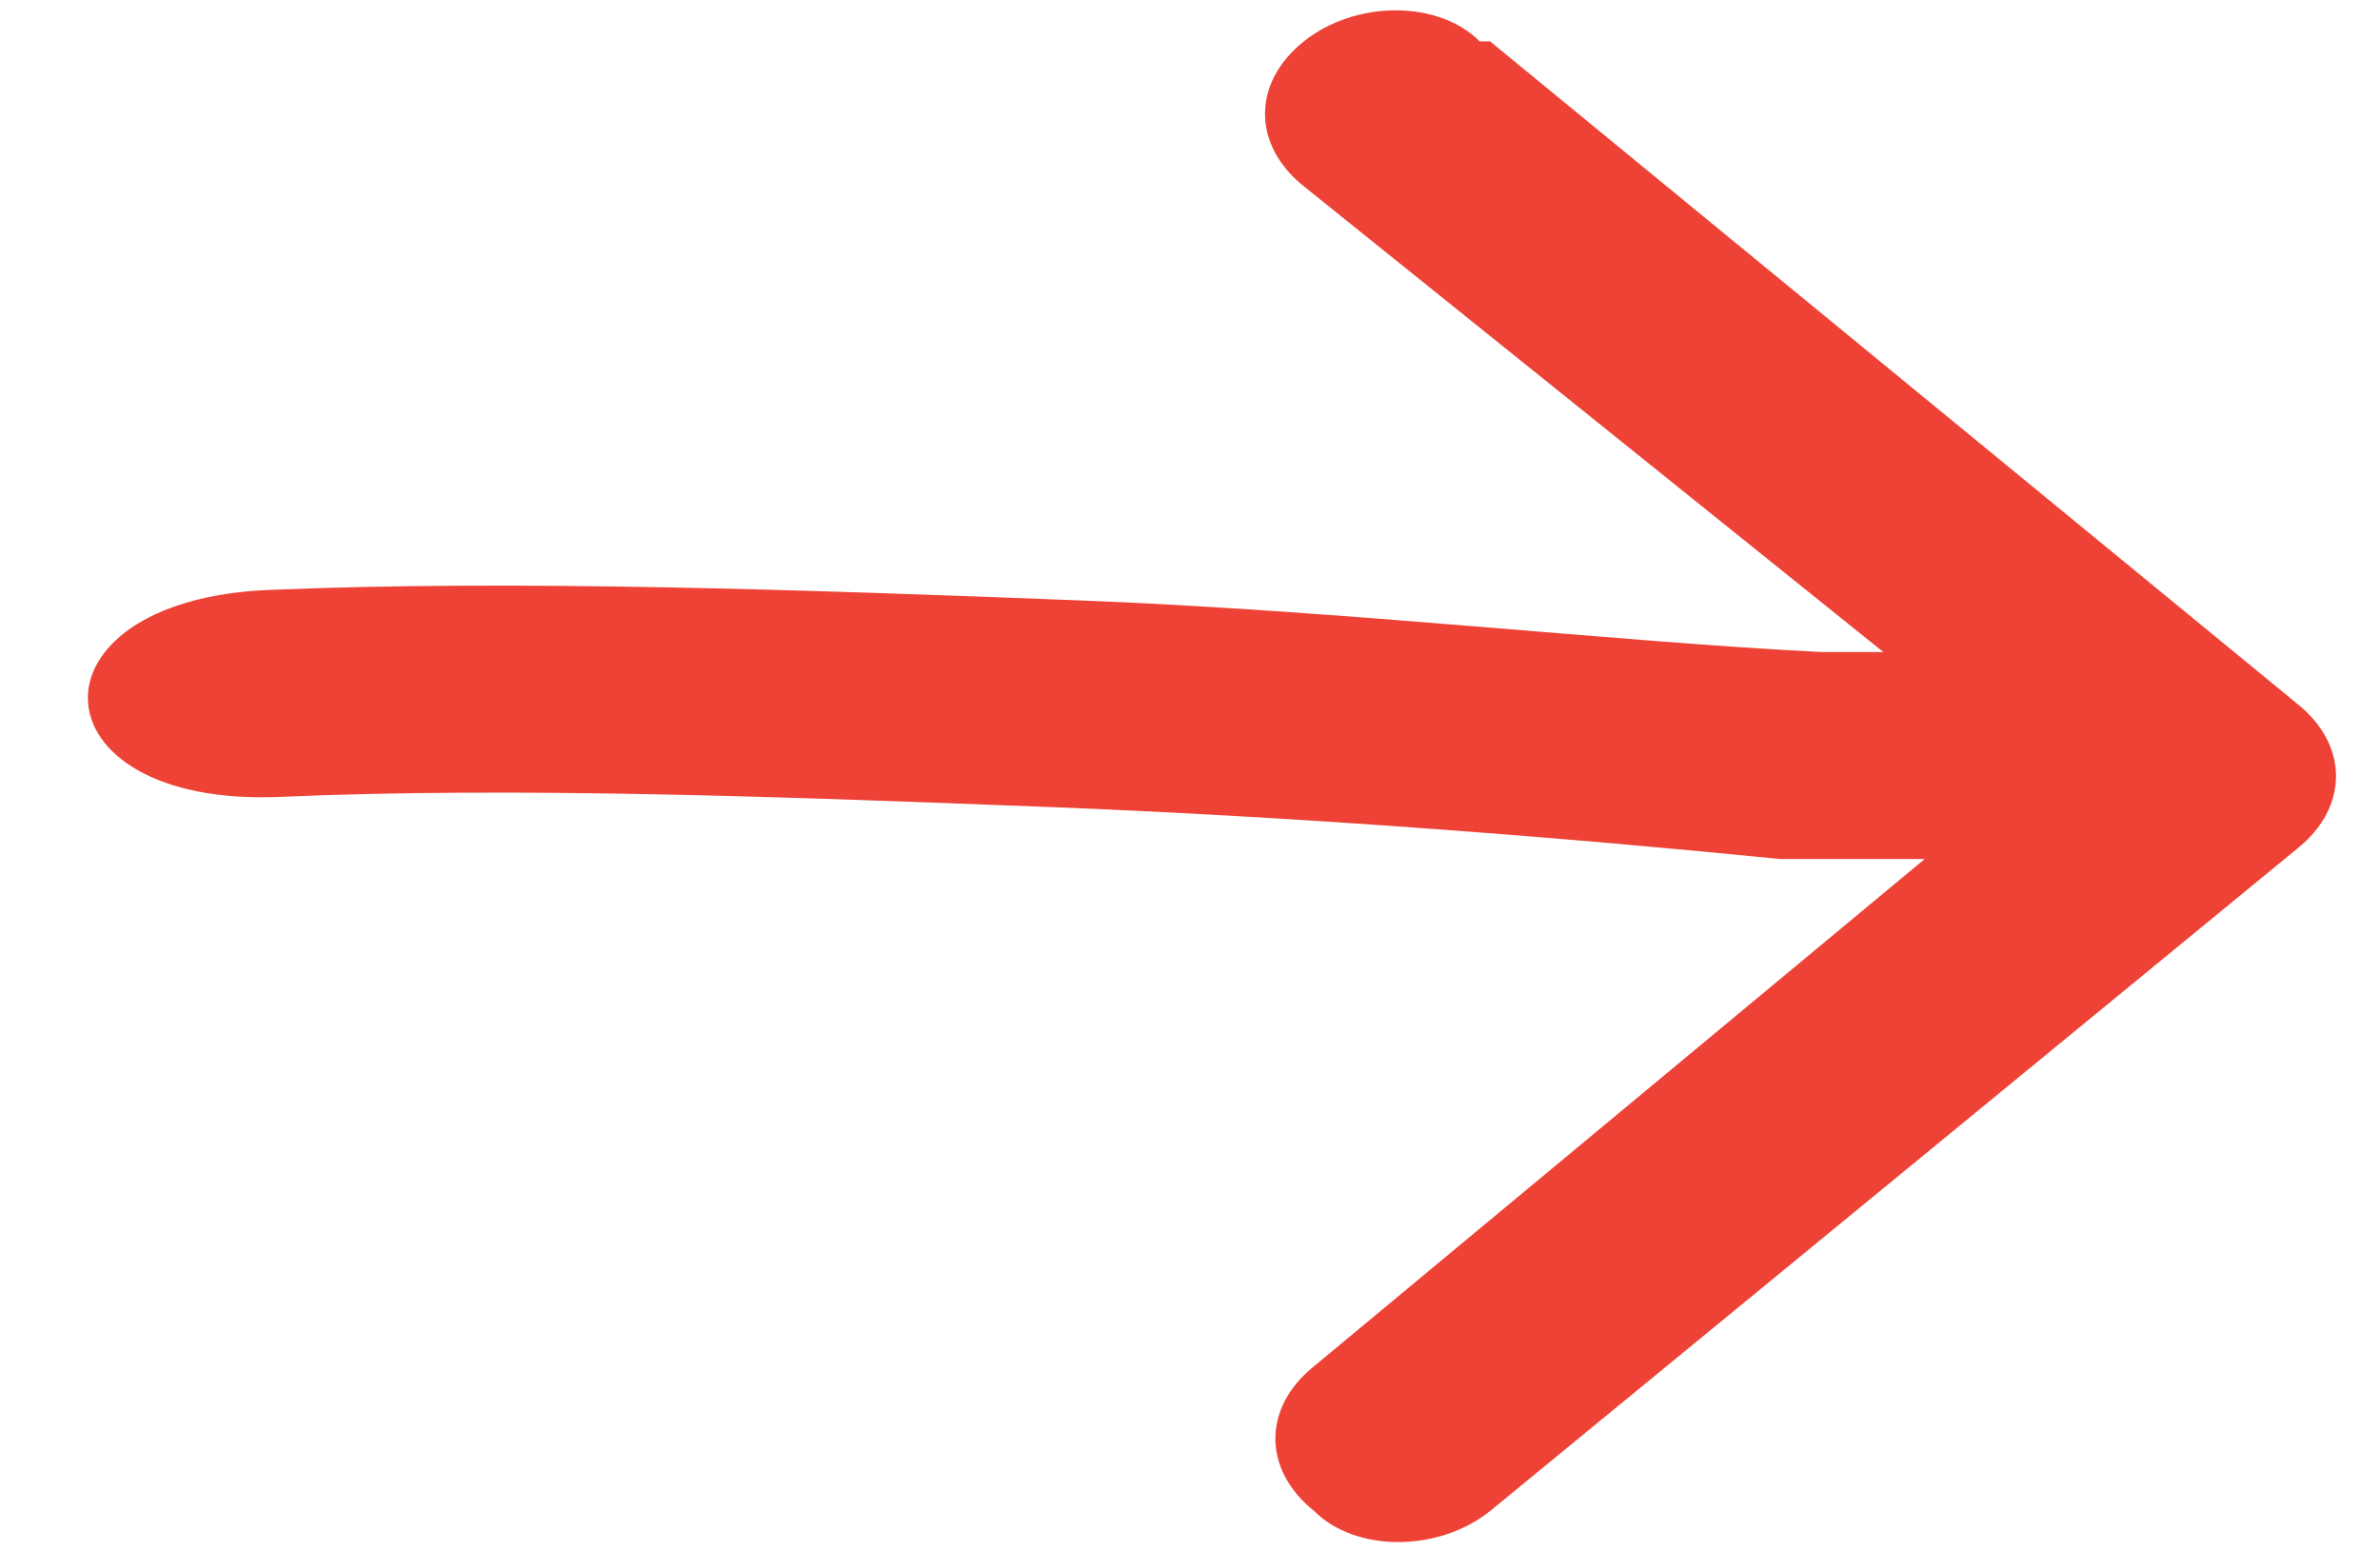
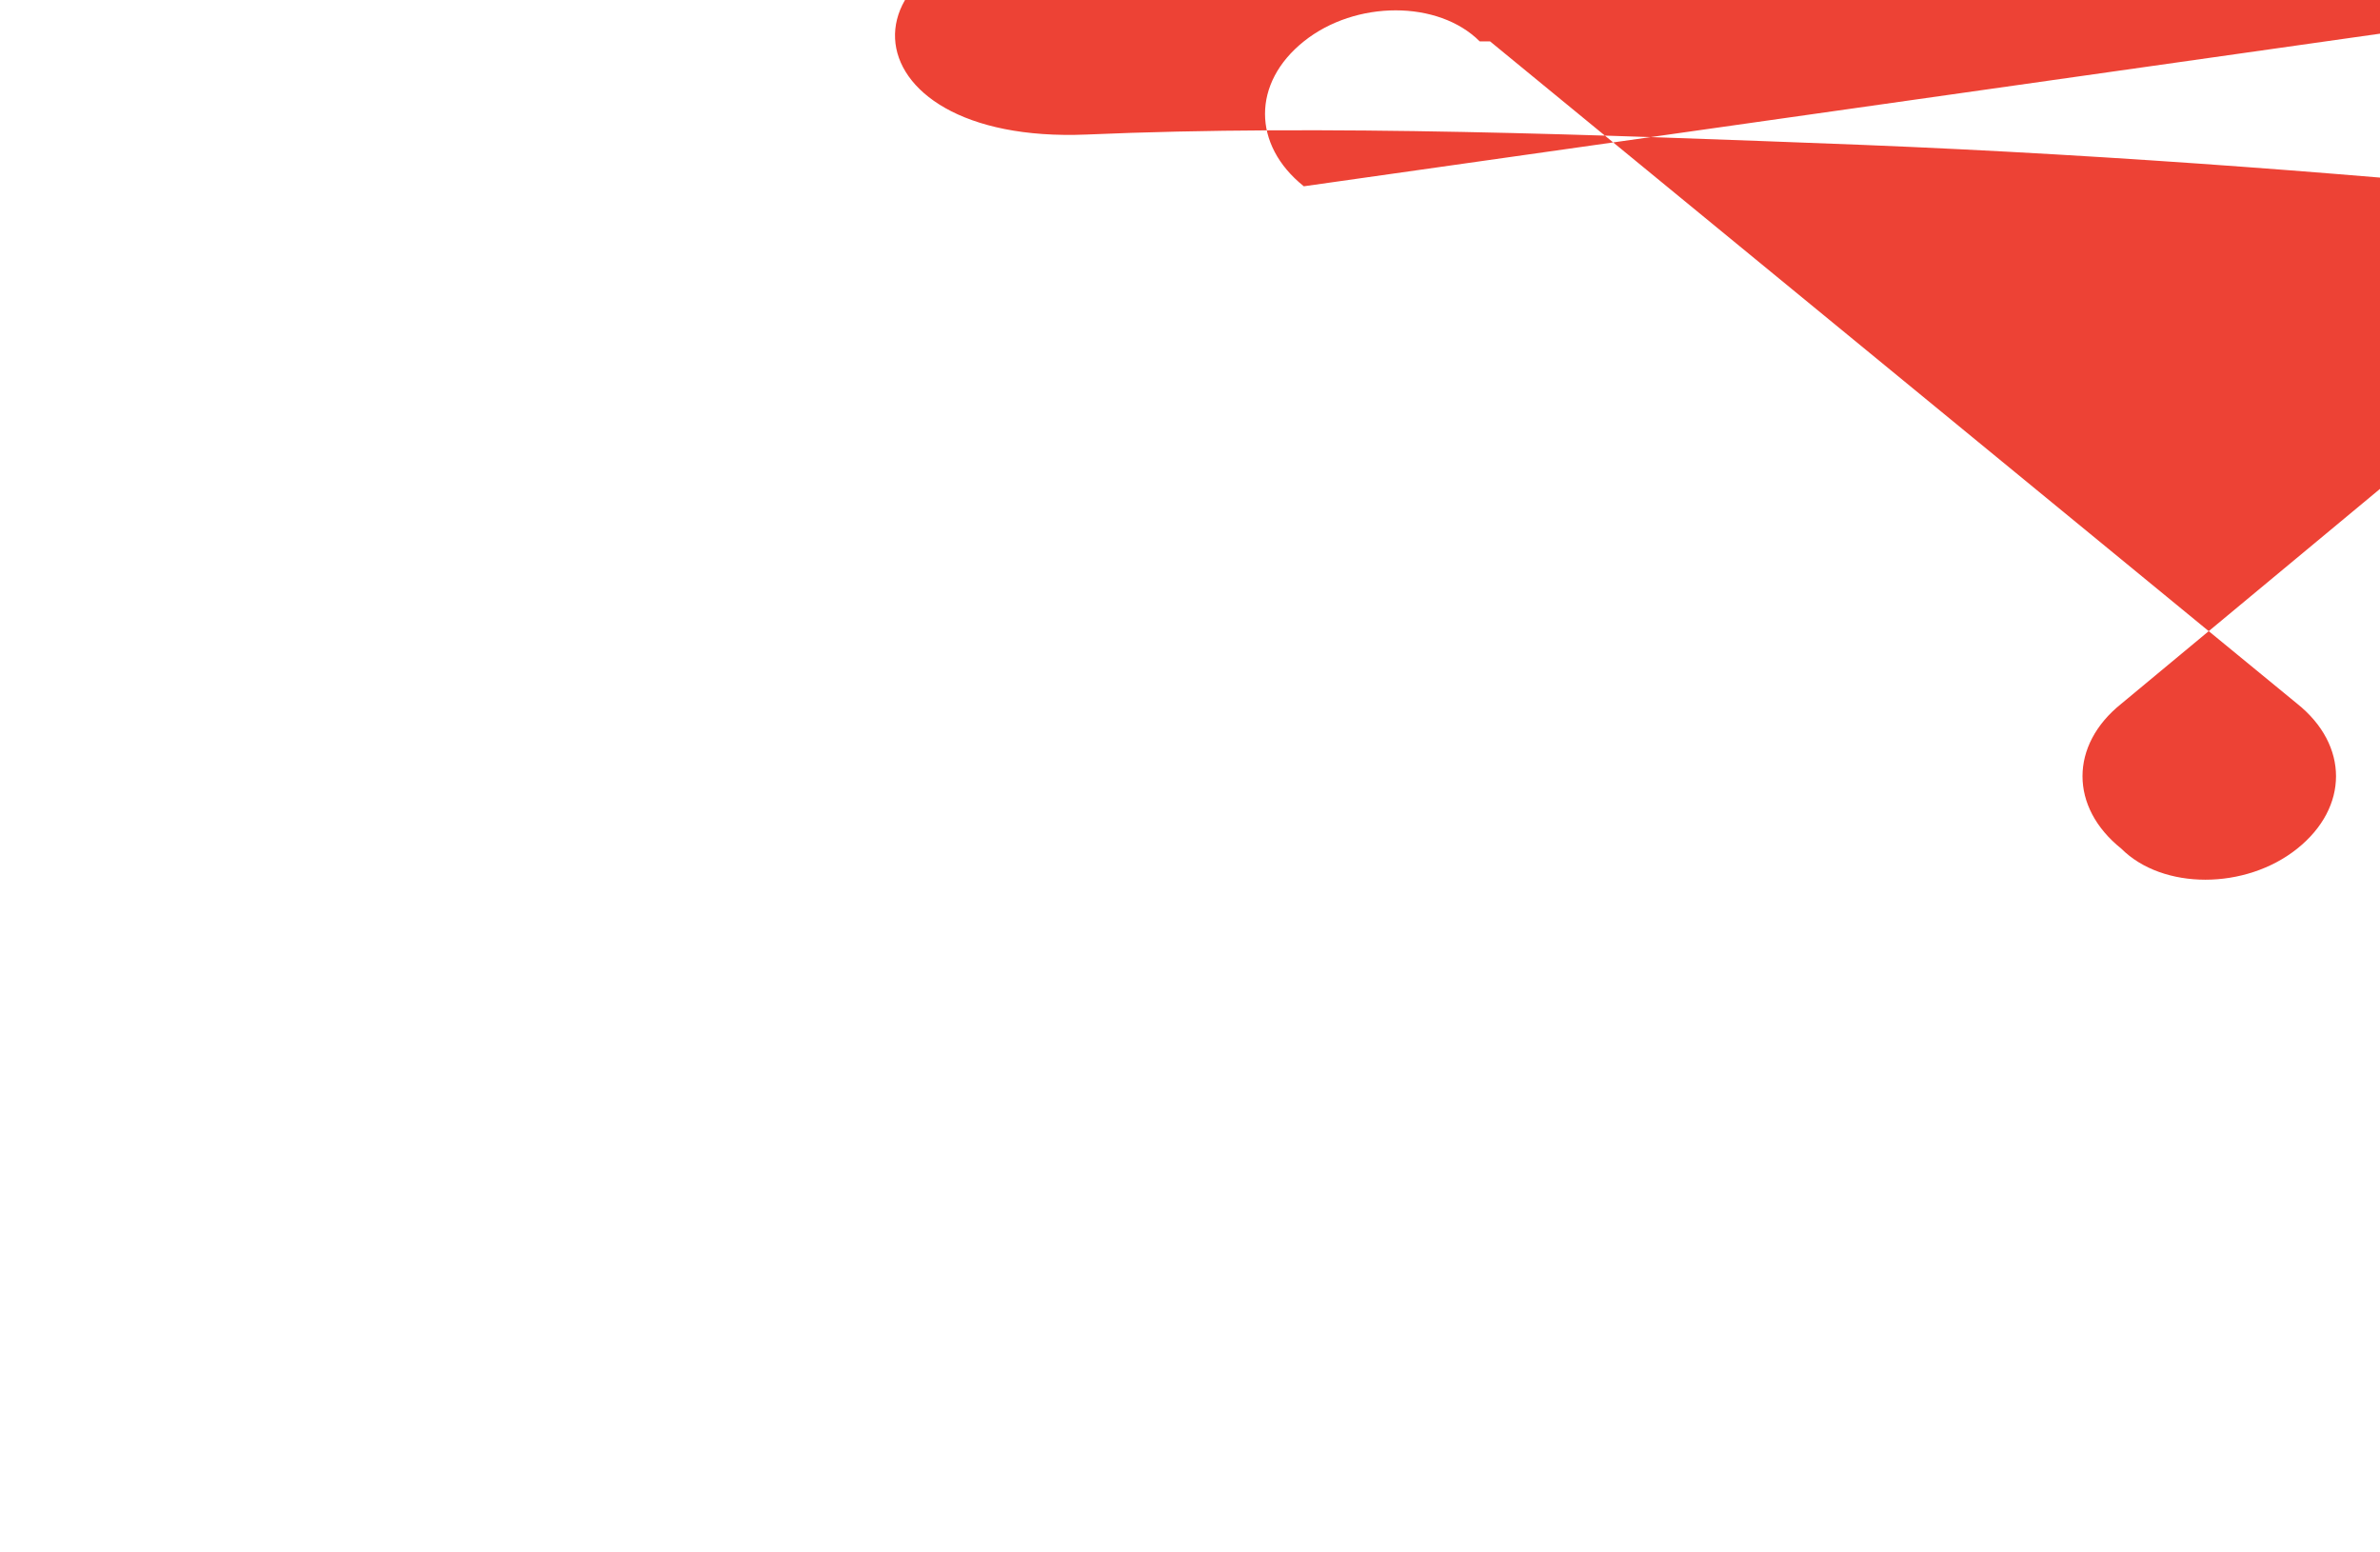
<svg xmlns="http://www.w3.org/2000/svg" id="Lager_1" version="1.1" viewBox="0 0 23 15">
  <defs>
    <style> .st0 { fill: #00c7b1; } .st0, .st1 { fill-rule: evenodd; } .st1 { fill: #ed4235; } </style>
  </defs>
-   <path class="st1" d="M14.4.4l7.8,6.4c.5.4.5,1,0,1.4l-7.8,6.4c-.5.4-1.3.4-1.7,0-.5-.4-.5-1,0-1.4l5.9-4.9c-.2,0-.3,0-.5,0-.3,0-.6,0-.9,0-2-.2-4.5-.4-7-.5-2.6-.1-5.2-.2-7.5-.1-2.4.1-2.5-1.9-.1-2,2.4-.1,5.2,0,7.8.1,2.6.1,5.2.4,7.2.5.2,0,.4,0,.6,0L12.6,1.8c-.5-.4-.5-1,0-1.4.5-.4,1.3-.4,1.7,0Z" />
-   <path class="st0" d="M31.1.3" />
+   <path class="st1" d="M14.4.4l7.8,6.4c.5.4.5,1,0,1.4c-.5.4-1.3.4-1.7,0-.5-.4-.5-1,0-1.4l5.9-4.9c-.2,0-.3,0-.5,0-.3,0-.6,0-.9,0-2-.2-4.5-.4-7-.5-2.6-.1-5.2-.2-7.5-.1-2.4.1-2.5-1.9-.1-2,2.4-.1,5.2,0,7.8.1,2.6.1,5.2.4,7.2.5.2,0,.4,0,.6,0L12.6,1.8c-.5-.4-.5-1,0-1.4.5-.4,1.3-.4,1.7,0Z" />
</svg>